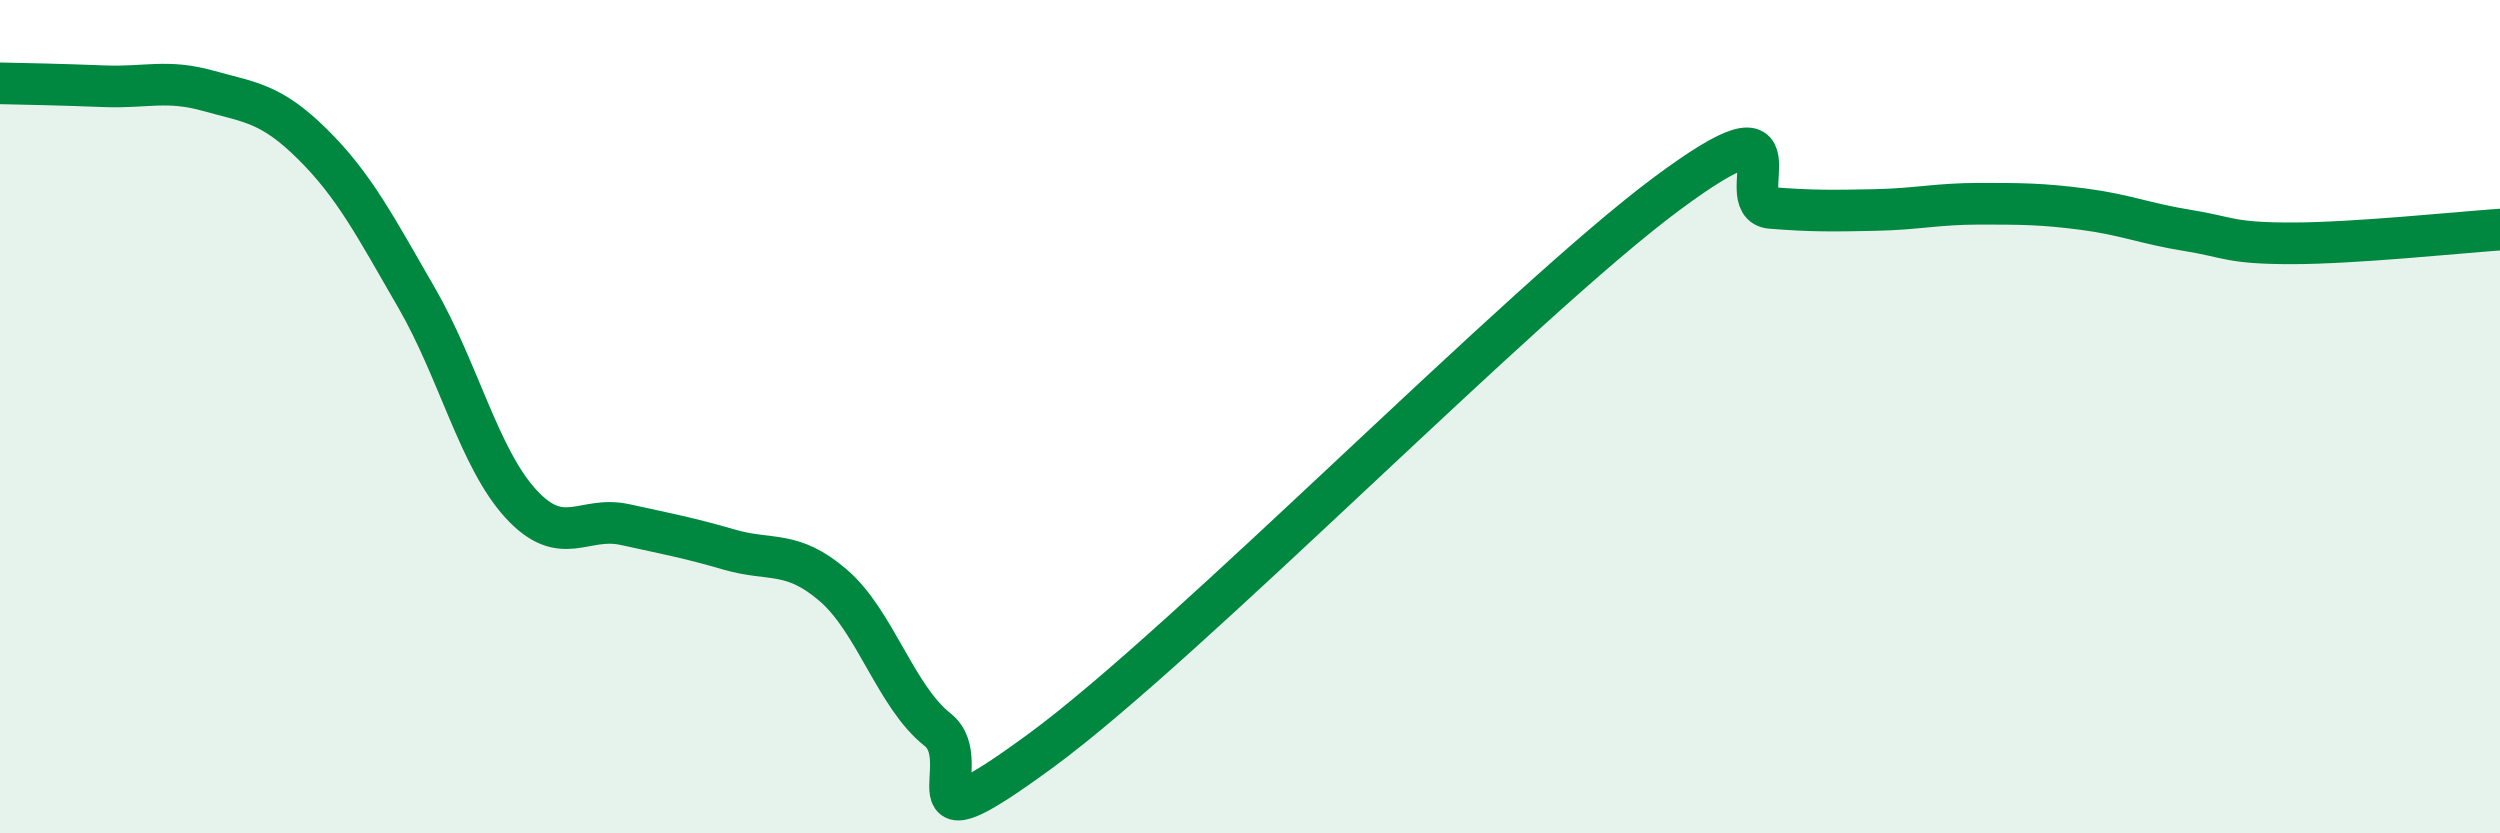
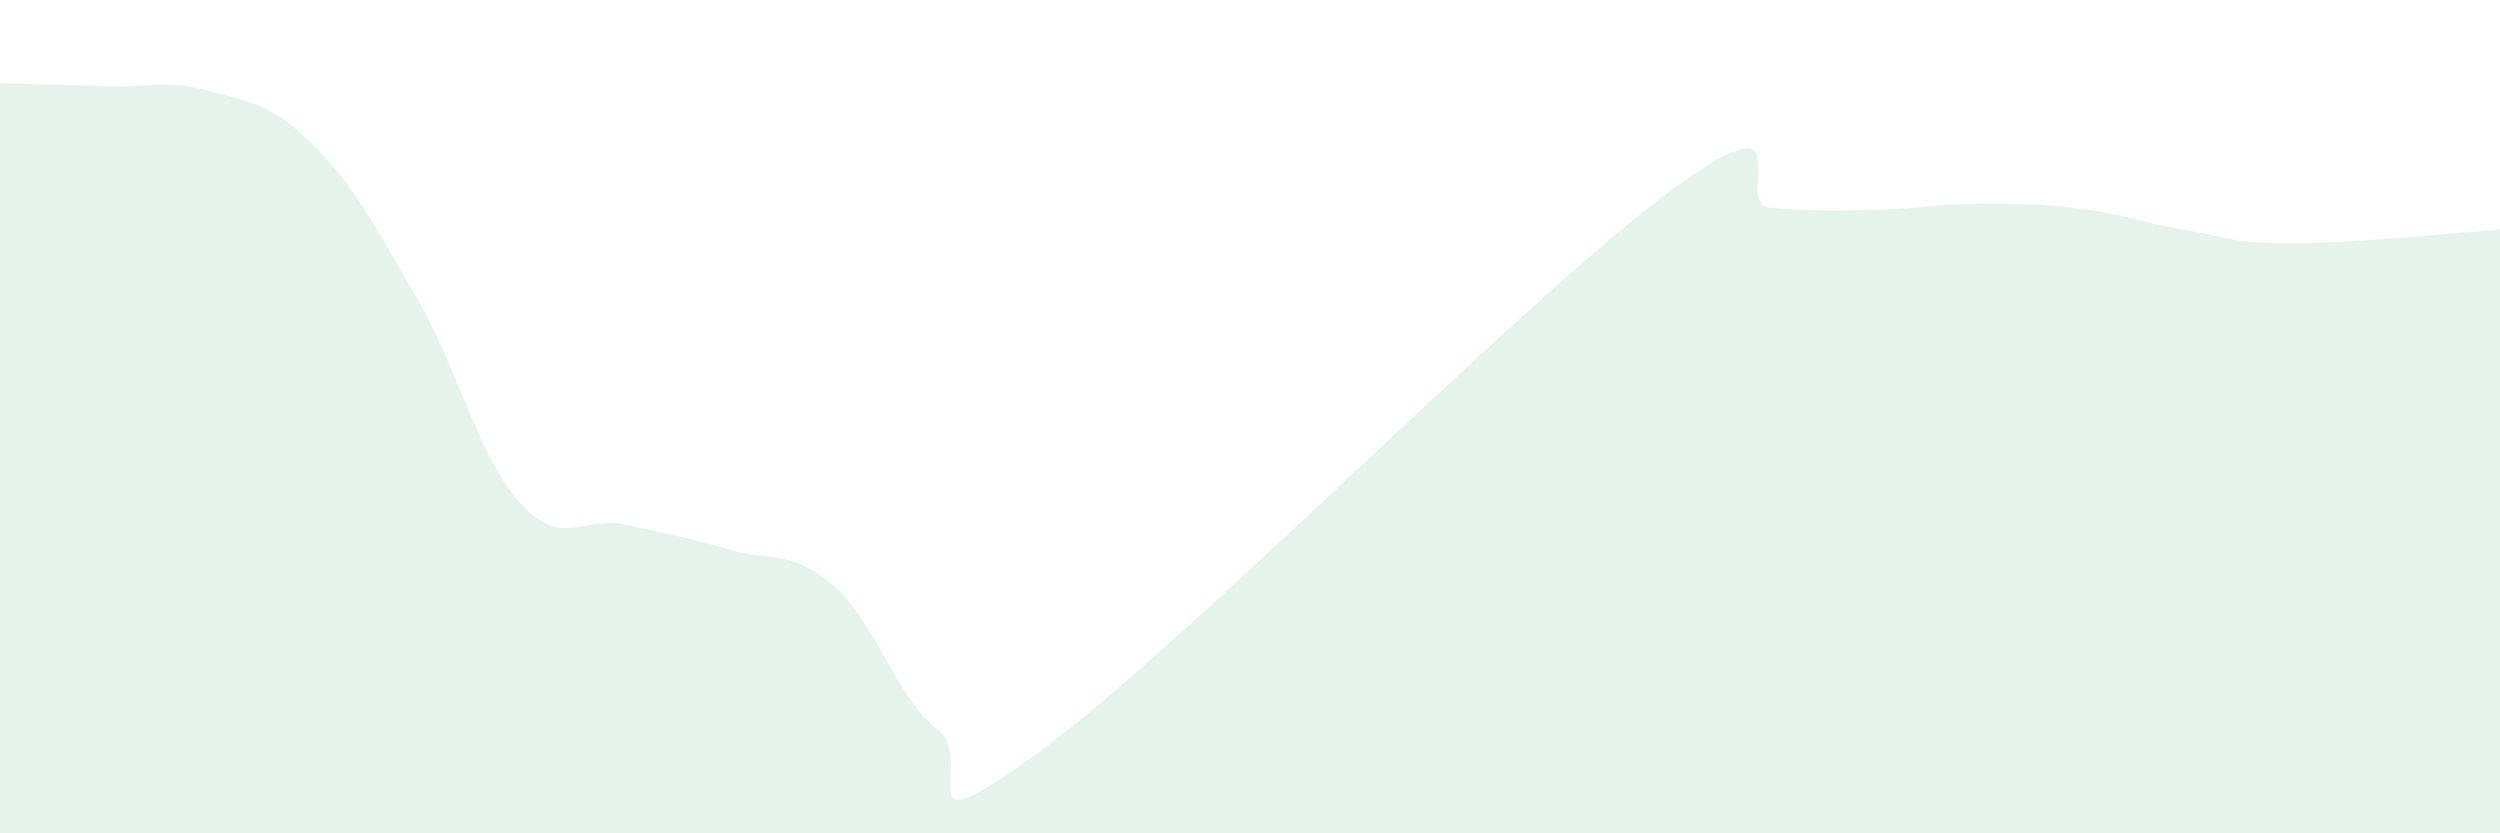
<svg xmlns="http://www.w3.org/2000/svg" width="60" height="20" viewBox="0 0 60 20">
  <path d="M 0,2 C 0.5,2.01 1.5,2.03 2.5,2.07 C 3.5,2.11 4,1.9 5,2.18 C 6,2.46 6.5,2.47 7.5,3.46 C 8.5,4.45 9,5.42 10,7.15 C 11,8.88 11.5,11 12.5,12.09 C 13.5,13.18 14,12.37 15,12.59 C 16,12.81 16.5,12.9 17.5,13.19 C 18.5,13.48 19,13.19 20,14.05 C 21,14.91 21.5,16.72 22.5,17.51 C 23.5,18.3 21.5,20.57 25,18 C 28.5,15.43 36.5,7.25 40,4.65 C 43.5,2.05 41.5,4.91 42.5,4.99 C 43.5,5.07 44,5.06 45,5.04 C 46,5.02 46.5,4.89 47.5,4.89 C 48.5,4.89 49,4.89 50,5.02 C 51,5.15 51.5,5.37 52.5,5.53 C 53.5,5.69 53.5,5.84 55,5.84 C 56.5,5.84 59,5.58 60,5.51L60 20L0 20Z" fill="#008740" opacity="0.1" stroke-linecap="round" stroke-linejoin="round" />
-   <path d="M 0,2 C 0.5,2.01 1.5,2.03 2.5,2.07 C 3.5,2.11 4,1.9 5,2.18 C 6,2.46 6.5,2.47 7.5,3.46 C 8.5,4.45 9,5.42 10,7.15 C 11,8.88 11.5,11 12.5,12.09 C 13.5,13.18 14,12.37 15,12.59 C 16,12.81 16.5,12.9 17.5,13.19 C 18.5,13.48 19,13.19 20,14.05 C 21,14.91 21.5,16.72 22.5,17.51 C 23.5,18.3 21.5,20.57 25,18 C 28.5,15.43 36.5,7.25 40,4.65 C 43.5,2.05 41.5,4.91 42.5,4.99 C 43.5,5.07 44,5.06 45,5.04 C 46,5.02 46.5,4.89 47.5,4.89 C 48.5,4.89 49,4.89 50,5.02 C 51,5.15 51.5,5.37 52.5,5.53 C 53.5,5.69 53.5,5.84 55,5.84 C 56.5,5.84 59,5.58 60,5.51" stroke="#008740" stroke-width="1" fill="none" stroke-linecap="round" stroke-linejoin="round" />
</svg>